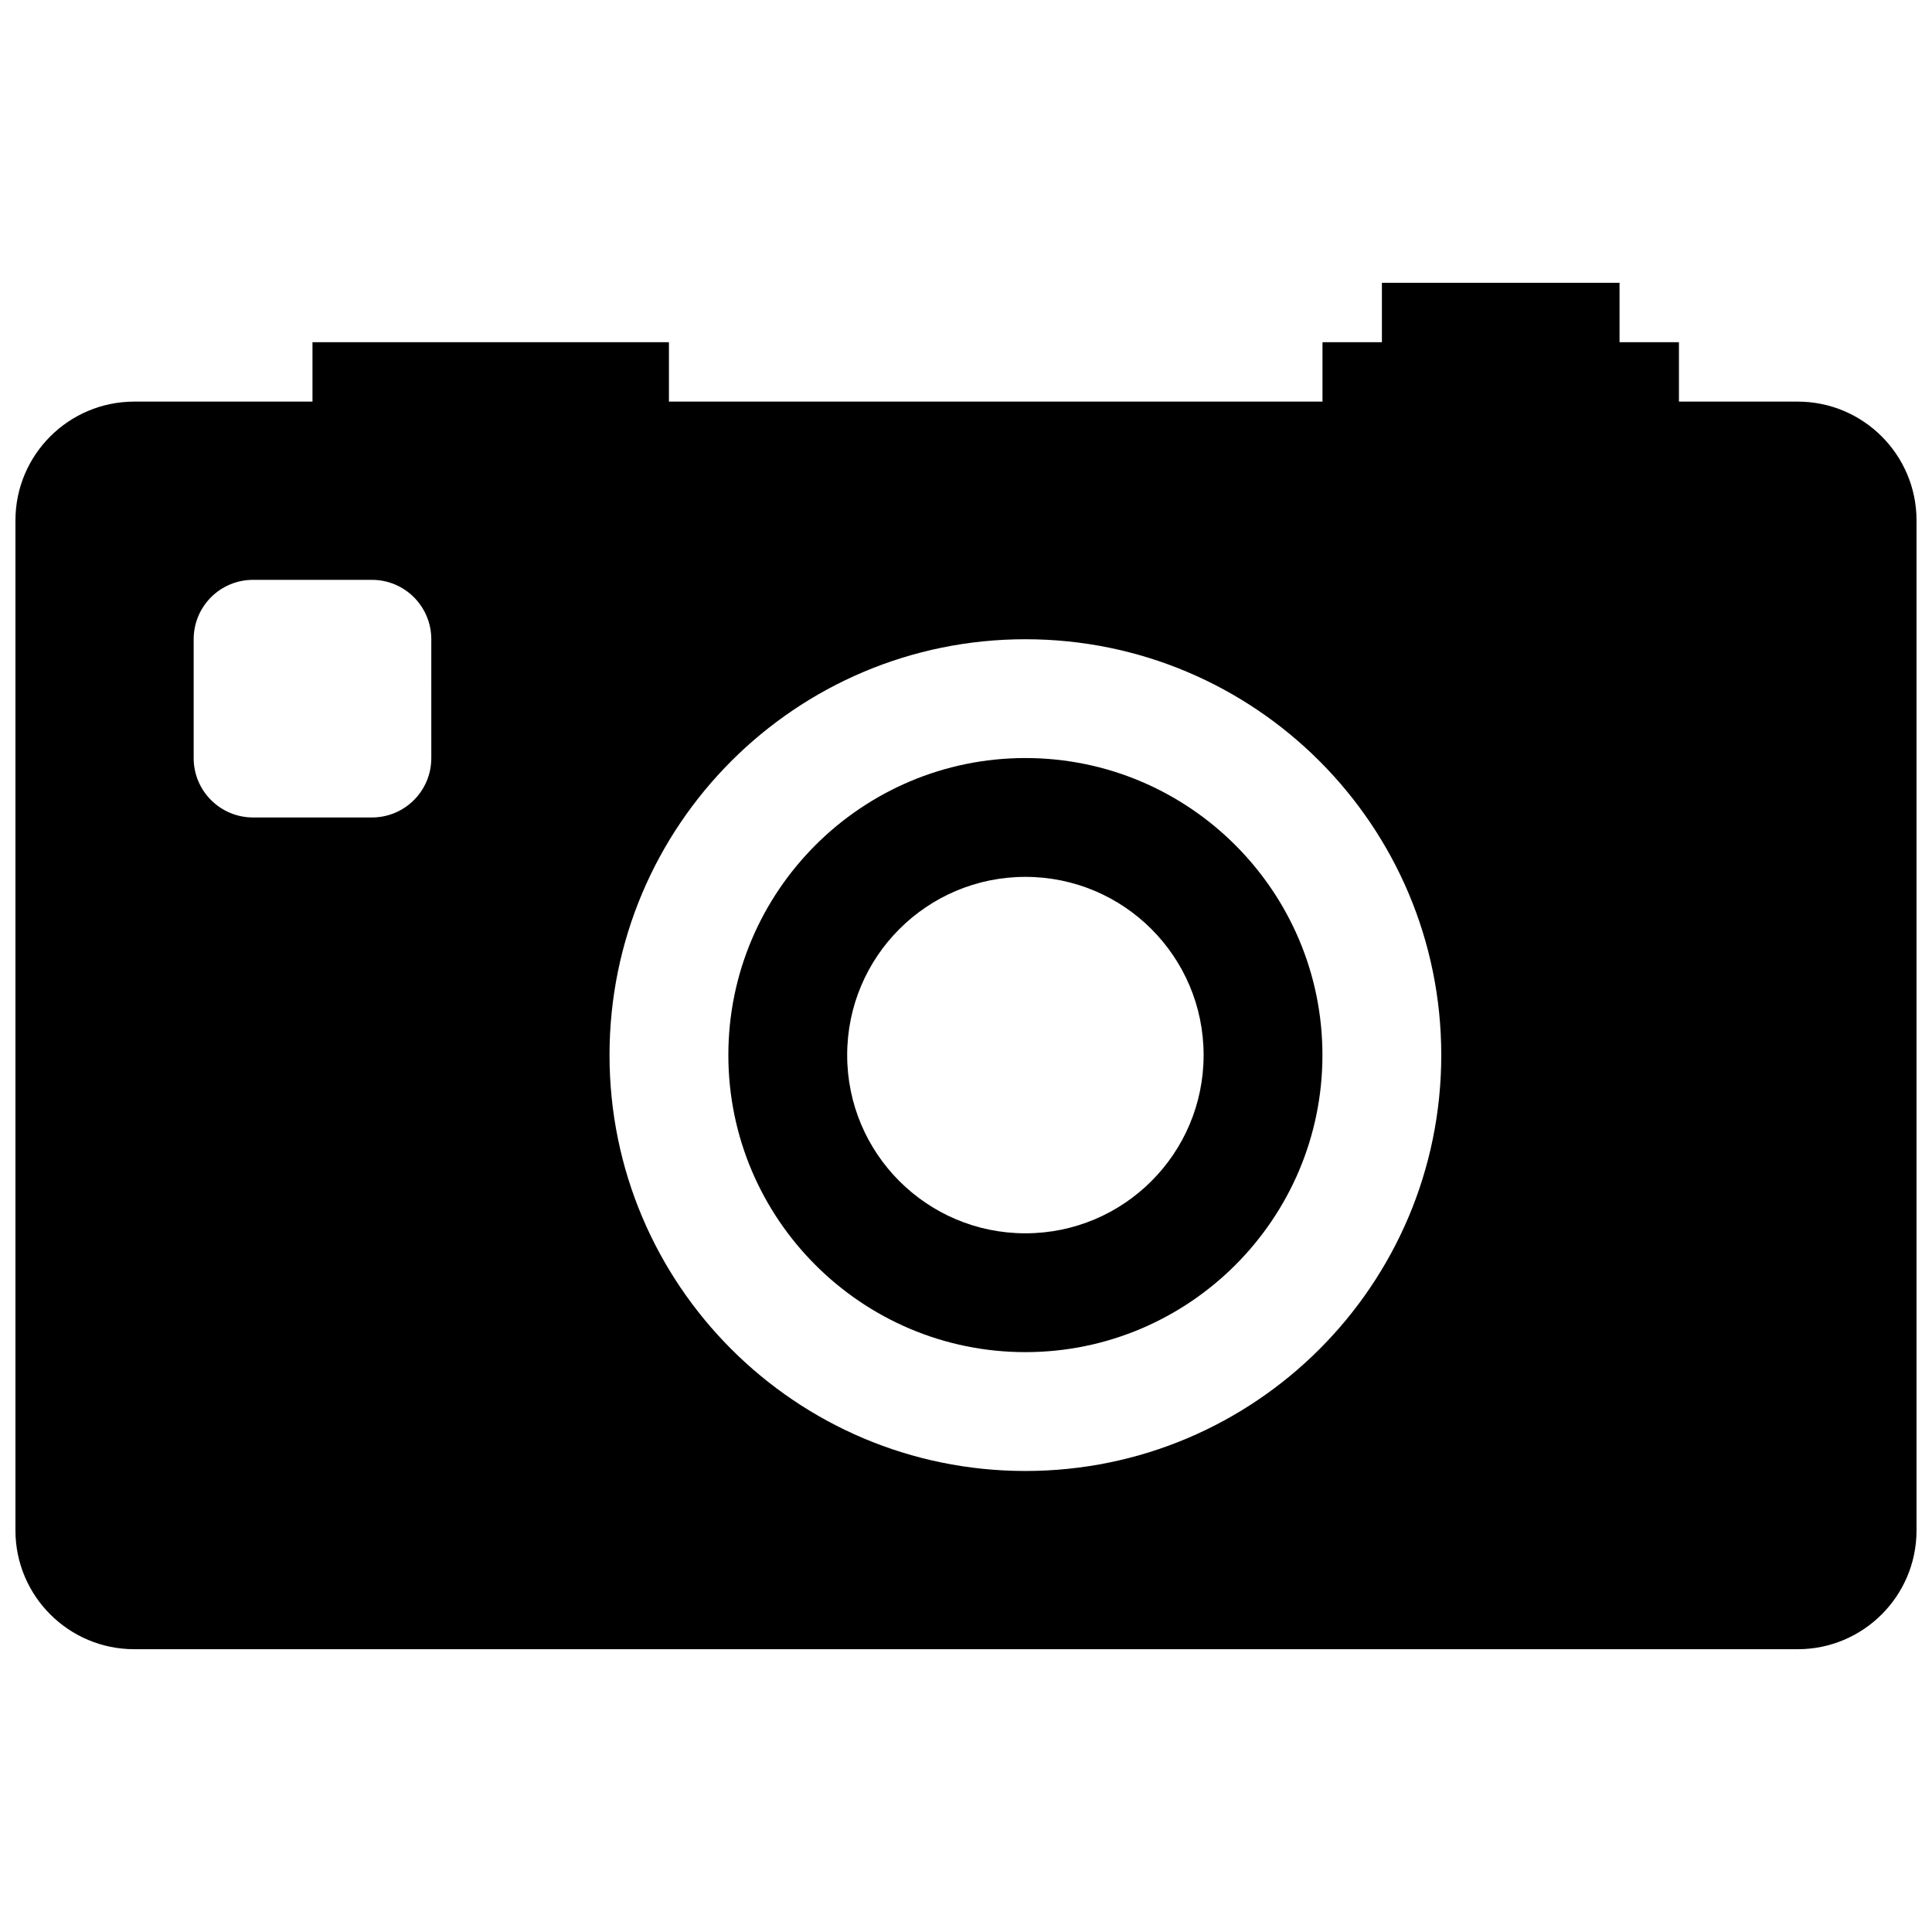
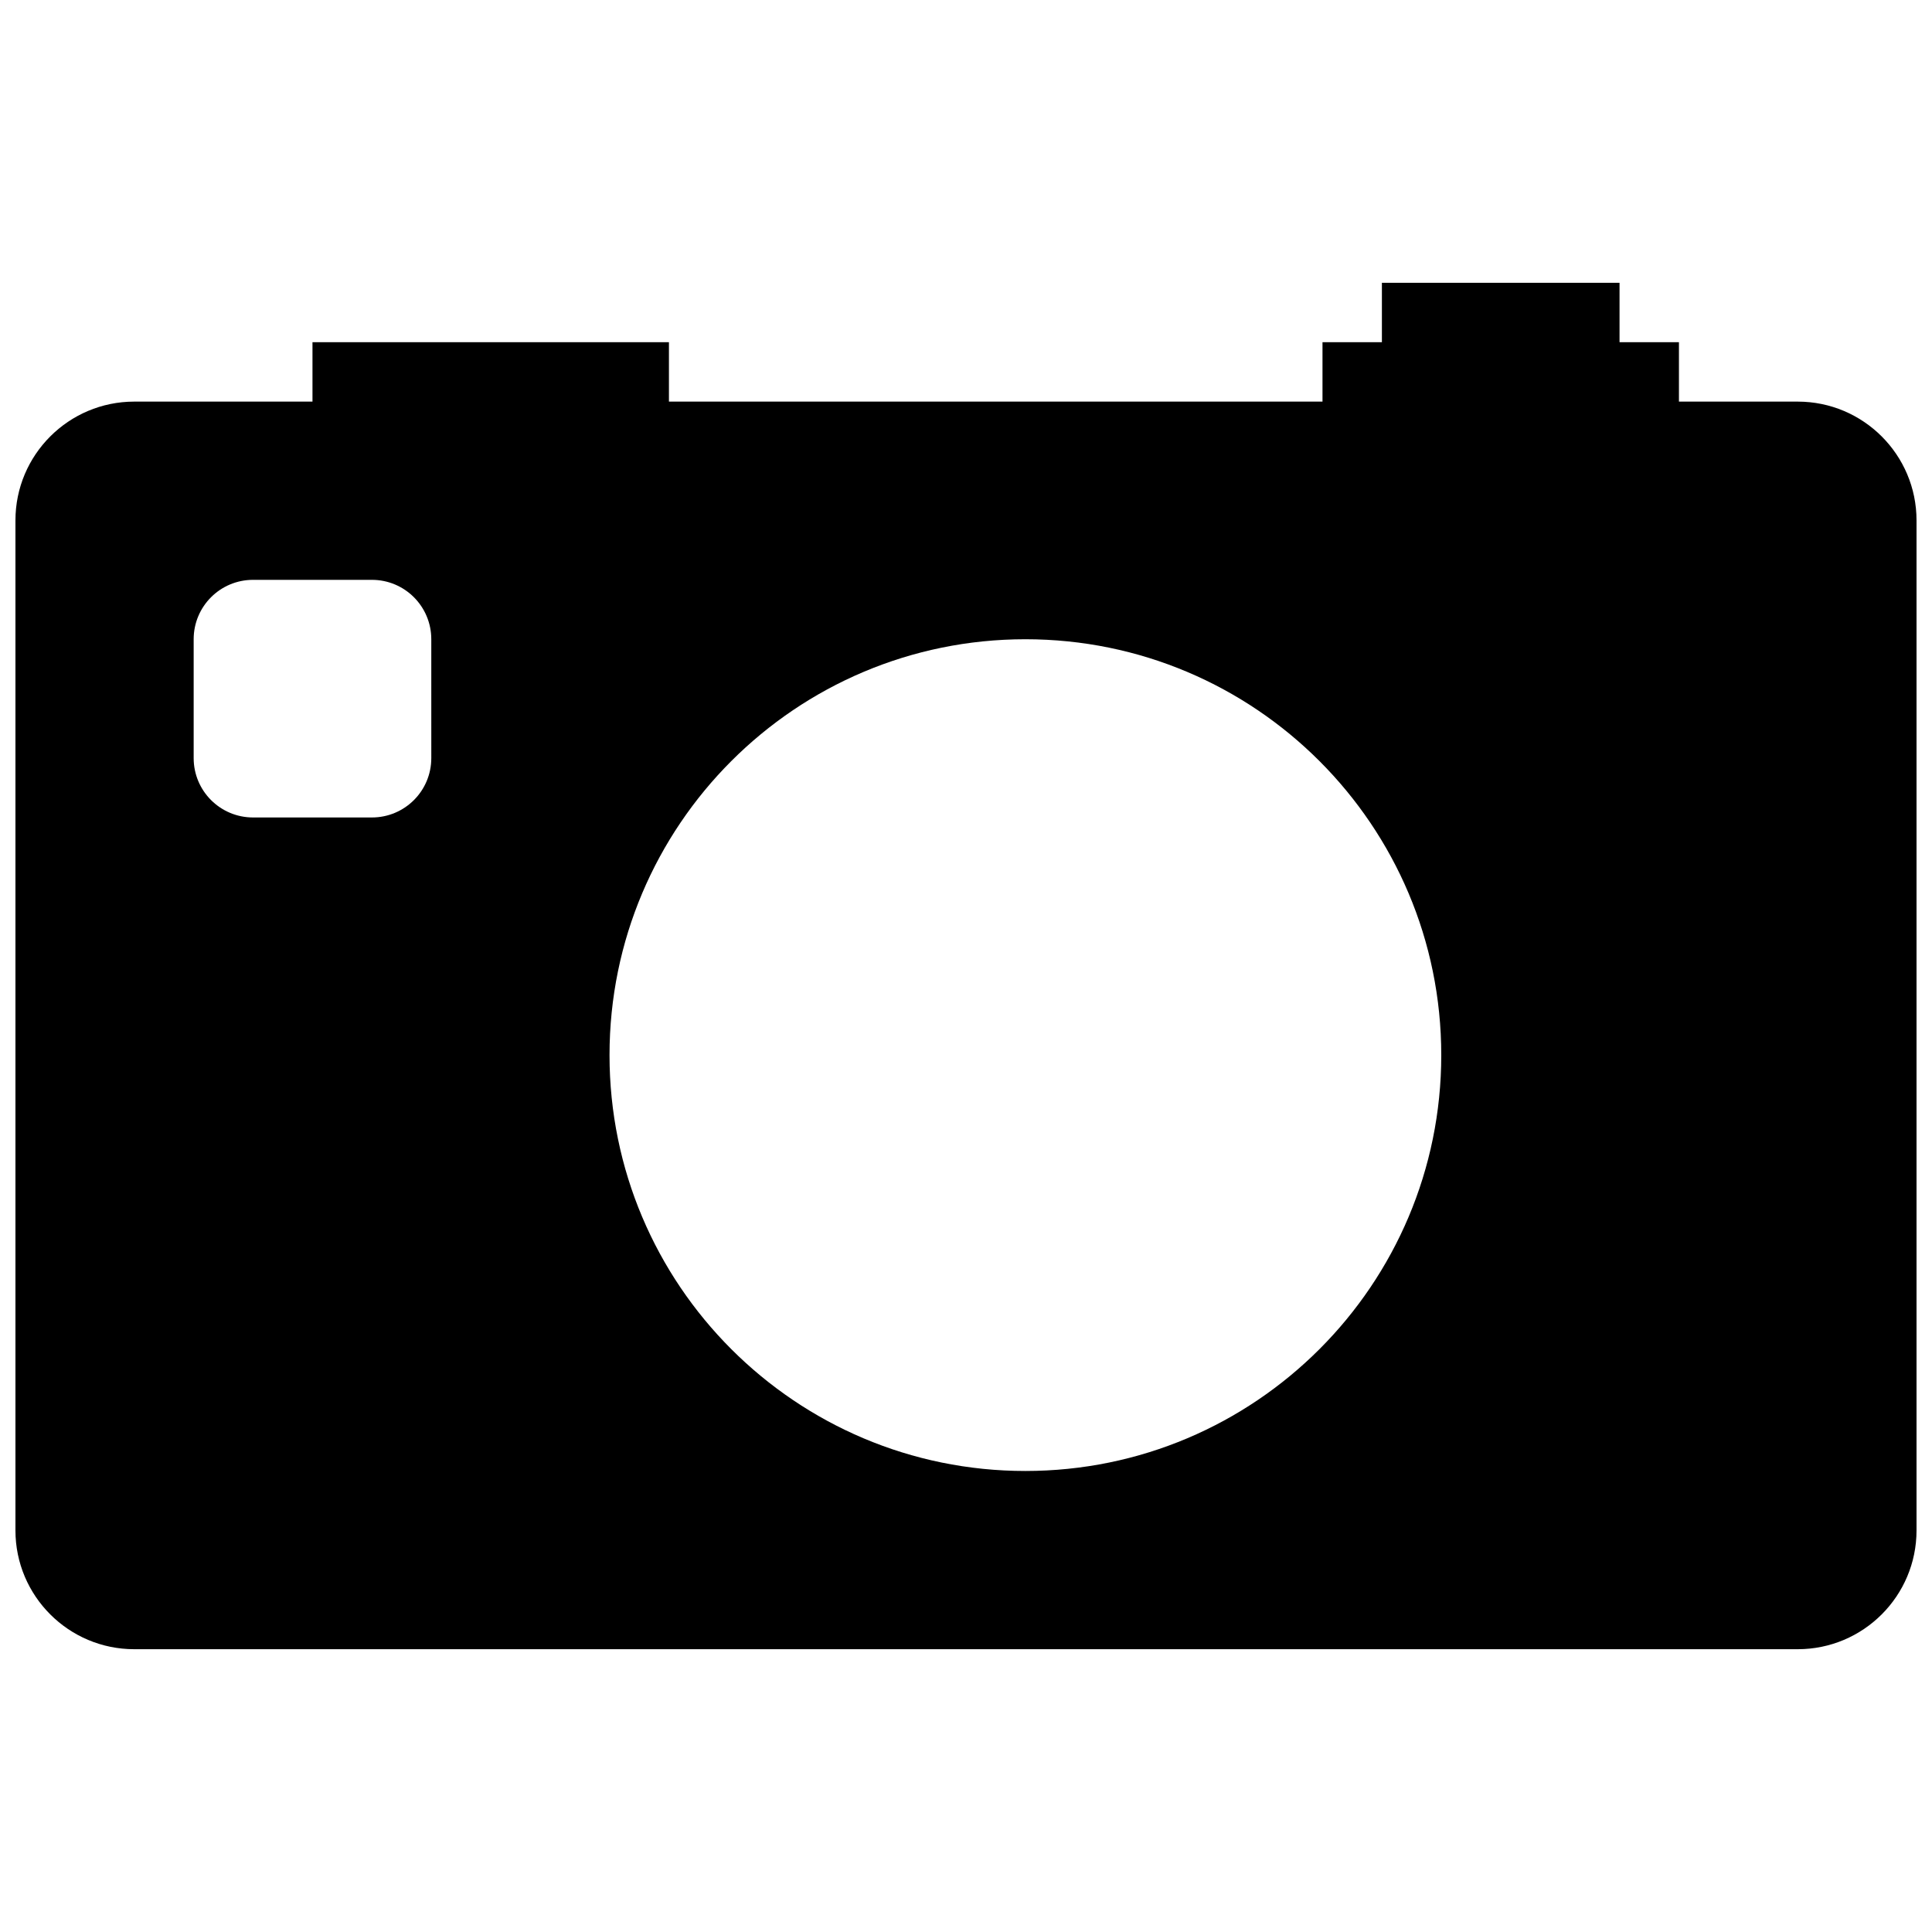
<svg xmlns="http://www.w3.org/2000/svg" width="800px" height="800px" version="1.1" viewBox="144 144 512 512">
  <defs>
    <clipPath id="a">
      <path d="m148.09 218h503.81v364h-503.81z" />
    </clipPath>
  </defs>
-   <path d="m415.74 344.89c-43.406 0-78.719 35.312-78.719 78.719s35.312 78.719 78.719 78.719 78.719-35.312 78.719-78.719-35.312-78.719-78.719-78.719zm0 125.95c-26.086 0-47.23-21.145-47.23-47.23 0-26.086 21.145-47.23 47.23-47.23 26.086 0 47.23 21.145 47.23 47.23 0.004 26.086-21.141 47.23-47.23 47.23z" />
  <g clip-path="url(#a)">
    <path d="m620.41 250.43h-31.473v-15.742h-15.742v-15.746h-62.977v15.742h-15.742v15.742l-173.2 0.004v-15.742h-94.465v15.742h-47.23c-17.383 0-31.488 14.105-31.488 31.488v267.65c0 17.383 14.105 31.488 31.488 31.488h440.83c17.383 0 31.488-14.105 31.488-31.488v-267.65c0-17.383-14.105-31.488-31.488-31.488zm-362.11 94.465c0 8.707-7.039 15.742-15.742 15.742h-31.488c-8.707 0-15.746-7.035-15.746-15.742v-31.488c0-8.707 7.039-15.742 15.742-15.742h31.488c8.707 0 15.742 7.039 15.742 15.742zm157.44 188.93c-60.867 0-110.21-49.344-110.21-110.21 0-60.867 49.344-110.21 110.21-110.21 60.867 0 110.21 49.344 110.21 110.21 0 60.863-49.34 110.21-110.21 110.21z" />
  </g>
</svg>